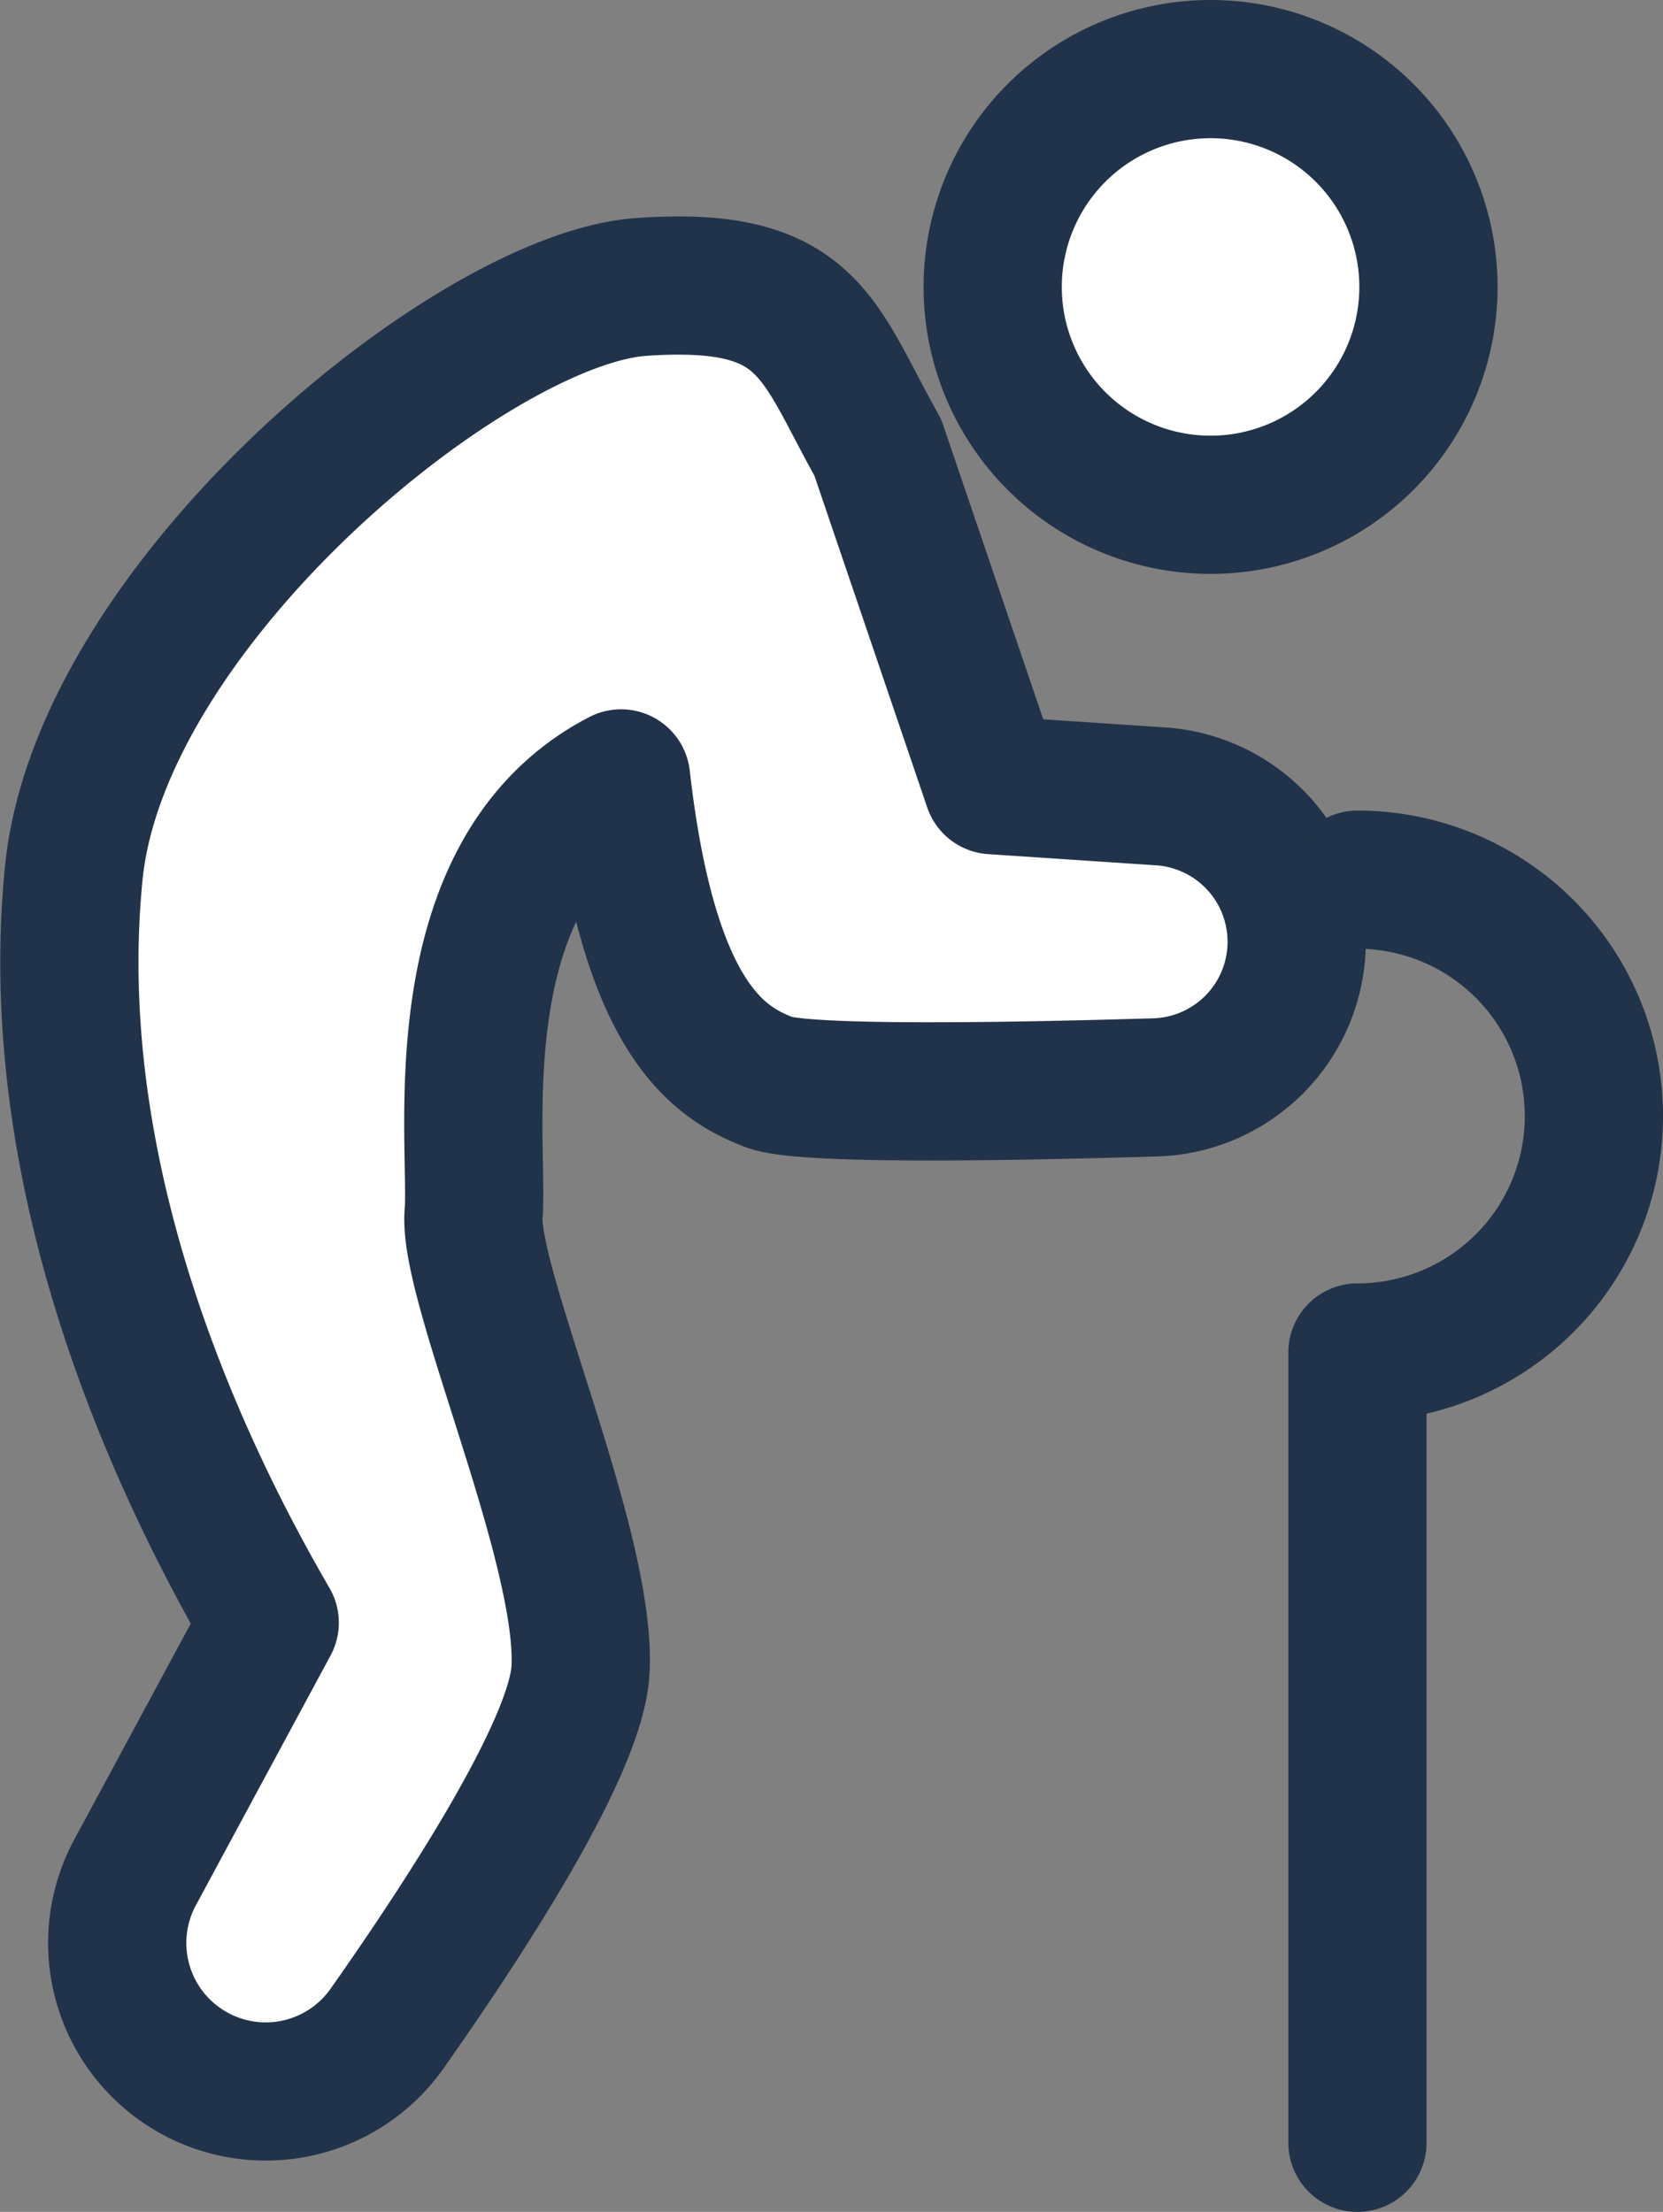
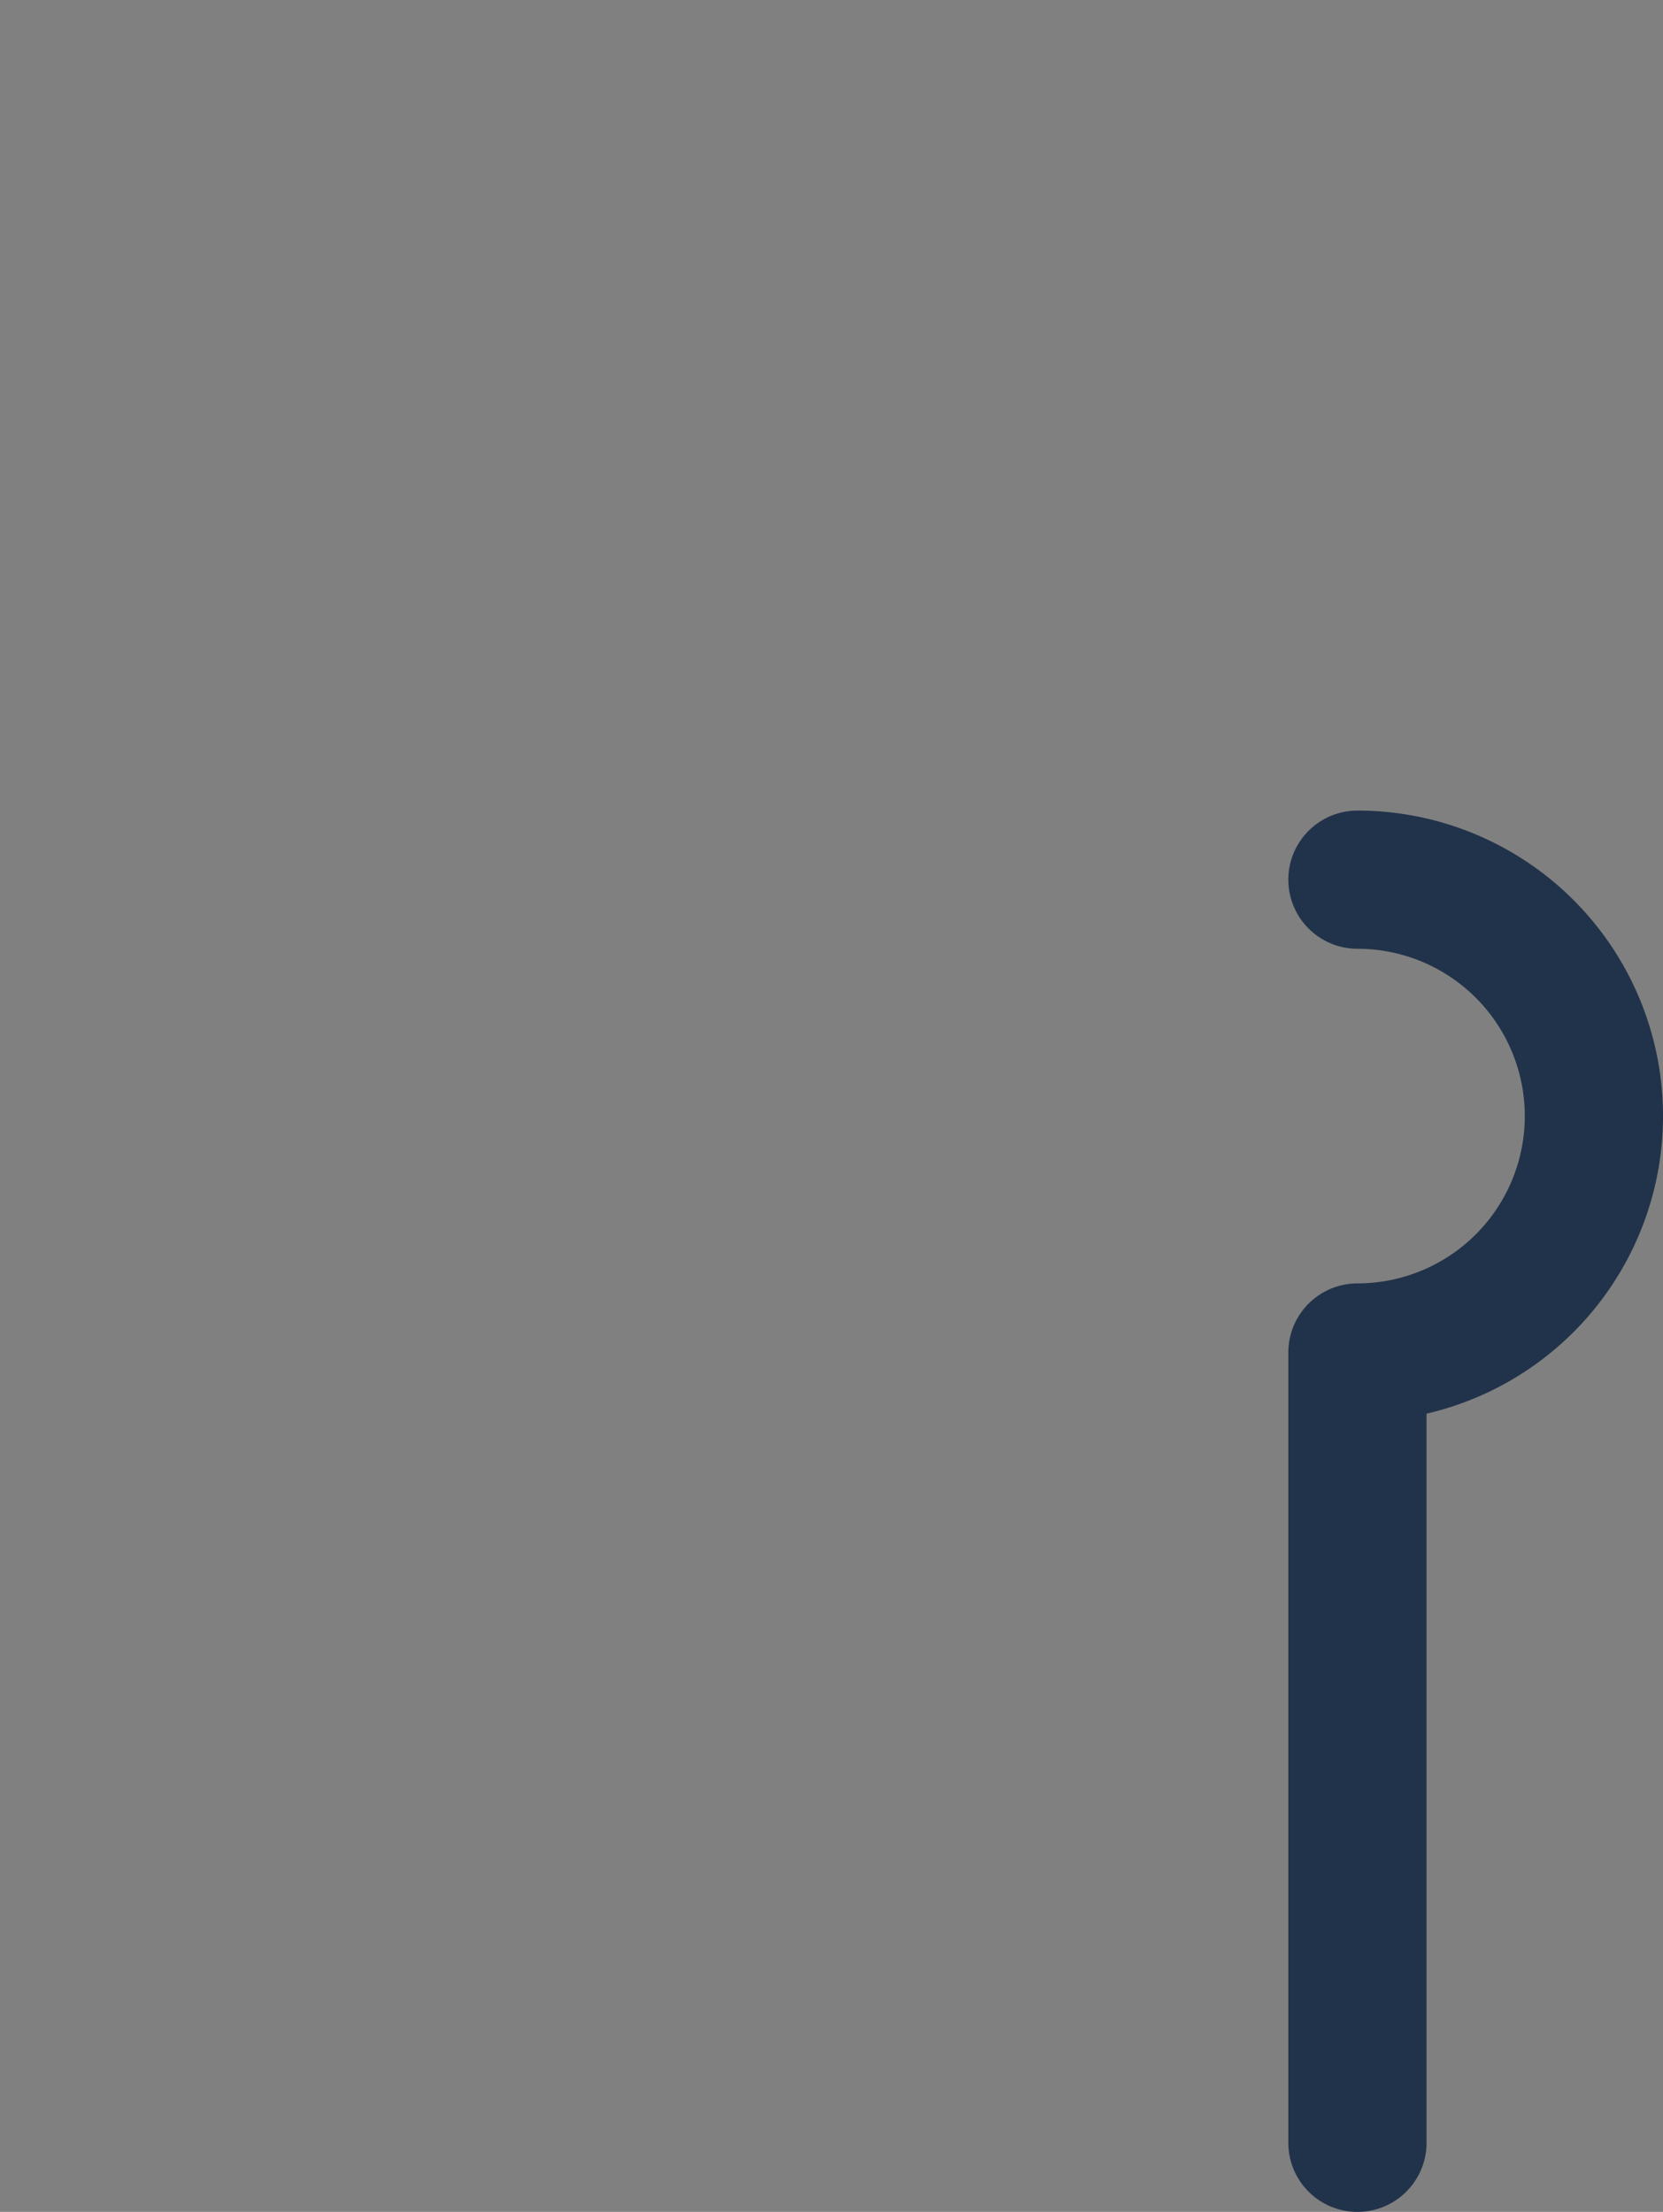
<svg xmlns="http://www.w3.org/2000/svg" width="105.993" height="141.005" viewBox="0 0 105.993 141.005">
  <rect x="0" y="0" width="105.993" height="141.005" fill="#808080" stroke="none" />
  <g id="グループ_61" data-name="グループ 61" transform="translate(-535.995 -4338.422)">
-     <path id="パス_744" data-name="パス 744" d="M-3172.8-434.381a13.888,13.888,0,0,1-13.887,13.888,13.888,13.888,0,0,1-13.887-13.888,13.887,13.887,0,0,1,13.887-13.887,13.887,13.887,0,0,1,13.887,13.887Z" transform="translate(3799.839 4791.095)" fill="#fff" stroke="#21334a" stroke-linecap="round" stroke-linejoin="round" stroke-width="8.81" />
-     <path id="パス_745" data-name="パス 745" d="M-3283.29-406.476c-3.876-6.889-4.307-10.98-15.071-10.227s-34.449,20.131-36.171,37.355,4.737,34.449,12.488,47.8l-8.586,15.926a9.464,9.464,0,0,0,3.258,12.481h0a9.459,9.459,0,0,0,12.809-2.538c5.1-7.245,12.056-17.964,12.327-22.854.431-7.751-7.17-24.525-6.814-29.056s-2.228-21.755,9.4-27.783c1.722,15.071,6.028,18.085,9.473,19.377,2.209.829,15.4.594,24.573.32a9.289,9.289,0,0,0,9.014-9.284h0a9.289,9.289,0,0,0-8.671-9.268l-10.707-.714-7.32-21.53Z" transform="translate(3875.23 4773.417)" fill="#fff" stroke="#21334a" stroke-linecap="round" stroke-linejoin="round" stroke-width="8.81" />
    <path id="パス_746" data-name="パス 746" d="M-3147.534-330.39a15.07,15.07,0,0,1,15.071,15.071,15.071,15.071,0,0,1-15.071,15.071v50.381" transform="translate(3770.047 4724.89)" fill="none" stroke="#21334a" stroke-linecap="round" stroke-linejoin="round" stroke-width="8.81" />
  </g>
</svg>